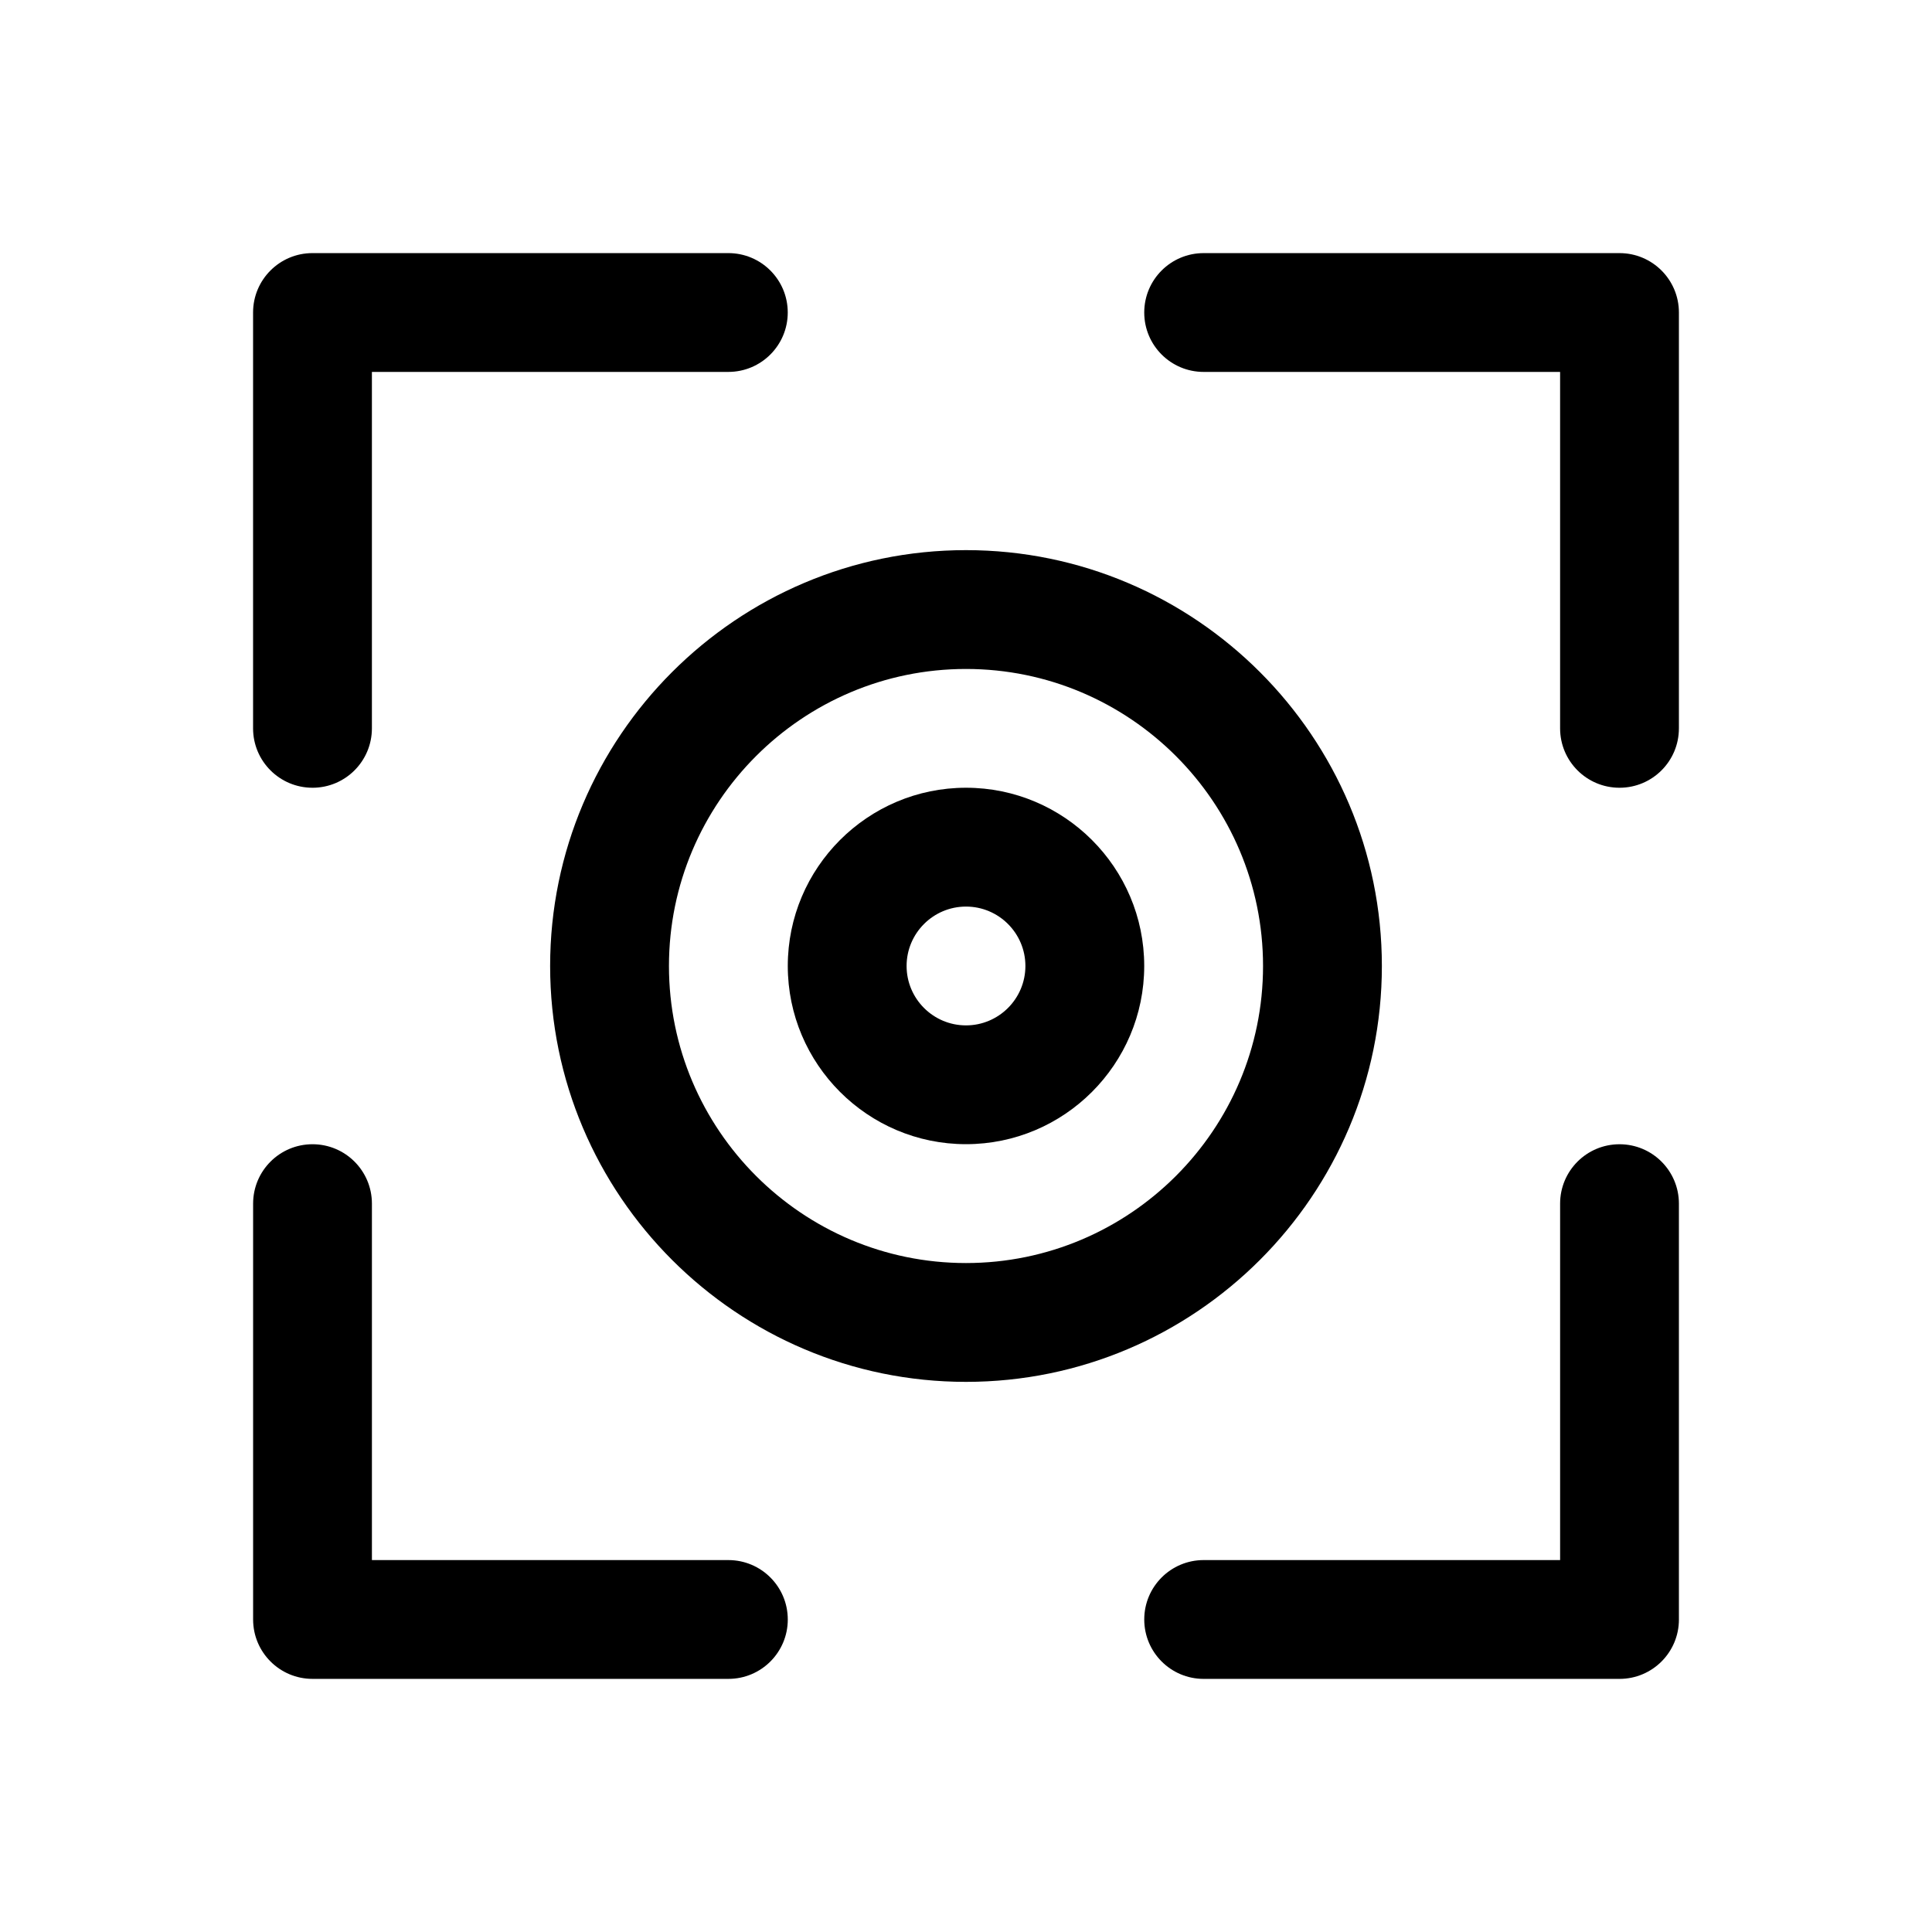
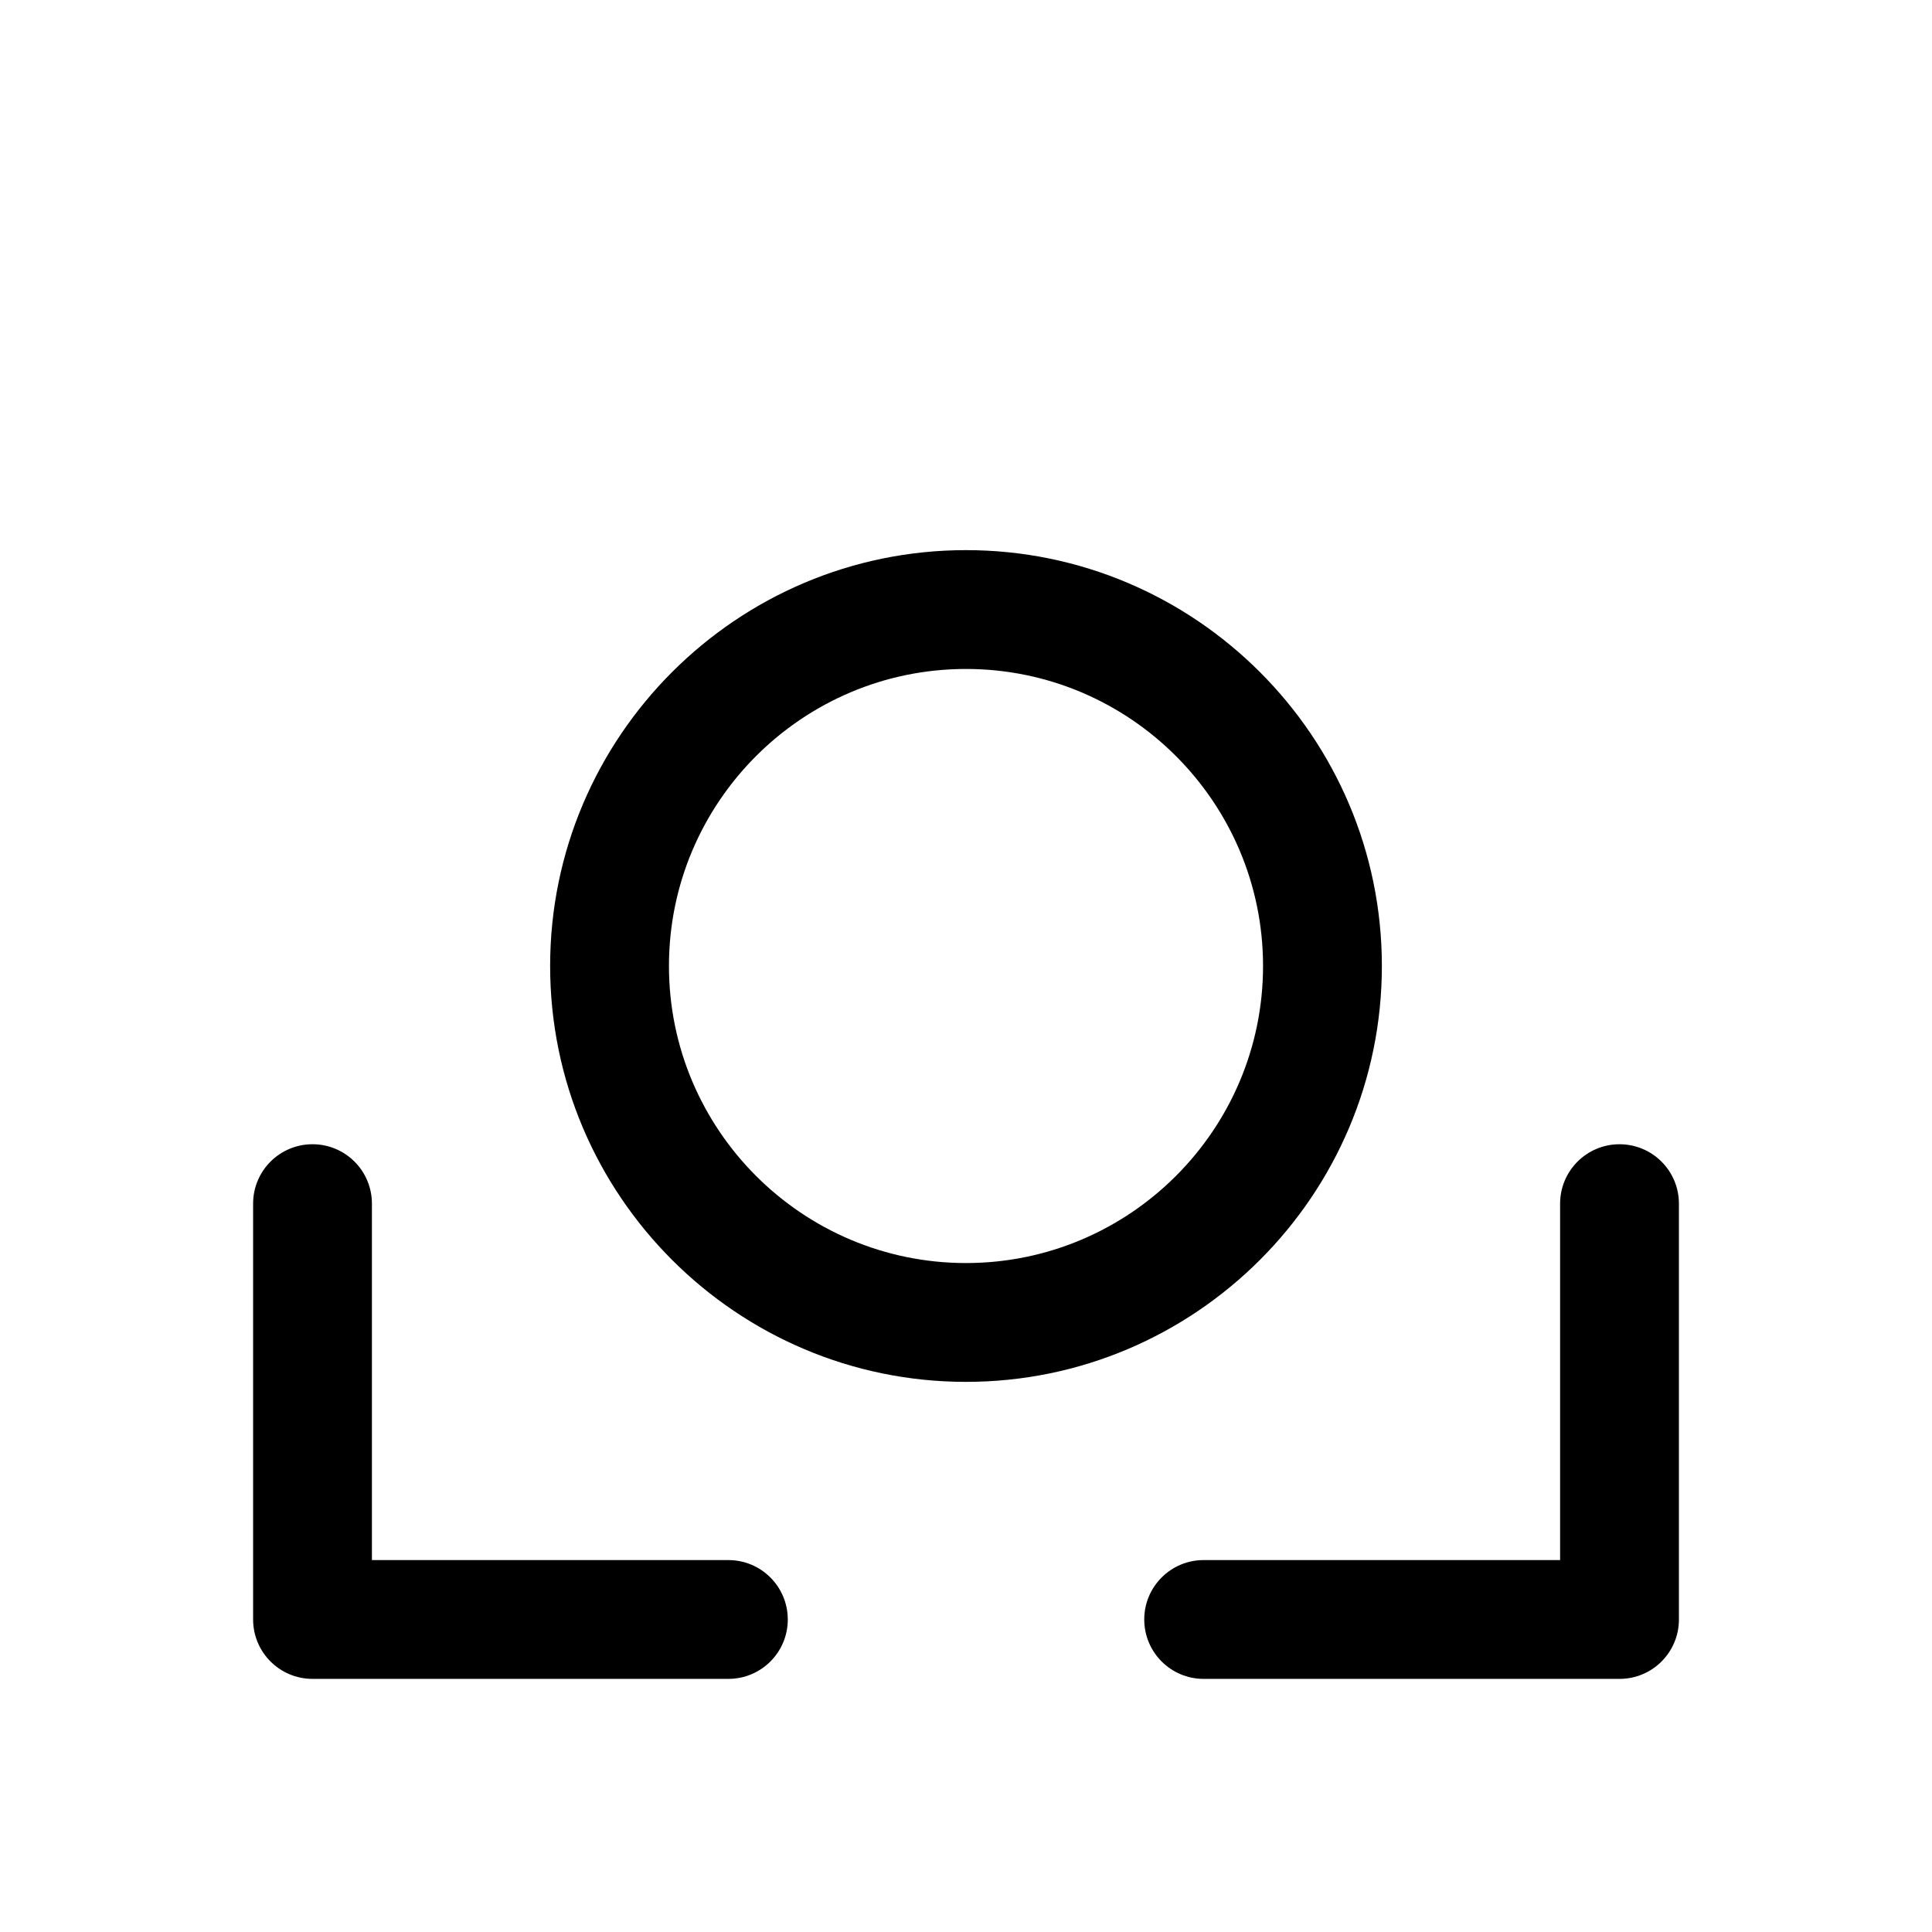
<svg xmlns="http://www.w3.org/2000/svg" fill="#000000" width="800px" height="800px" version="1.1" viewBox="144 144 512 512">
  <g>
-     <path d="m226.81 352.76c-8.703 0-15.742-7.051-15.742-15.742v-110.2c0-8.695 7.043-15.742 15.742-15.742h110.21c8.703 0 15.742 7.051 15.742 15.742 0 8.695-7.043 15.742-15.742 15.742l-94.461 0.004v94.457c0 8.695-7.043 15.742-15.746 15.742z" />
-     <path d="m588.93 337.02v-110.2c0-8.695-7.043-15.742-15.742-15.742h-110.21c-8.703 0-15.742 7.051-15.742 15.742 0 8.695 7.043 15.742 15.742 15.742h94.465v94.457c0 8.695 7.043 15.742 15.742 15.742 8.703 0.004 15.742-7.043 15.742-15.738z" />
    <path d="m588.93 573.18v-110.2c0-8.695-7.043-15.742-15.742-15.742-8.703 0-15.742 7.051-15.742 15.742v94.457h-94.465c-8.703 0-15.742 7.051-15.742 15.742 0 8.695 7.043 15.742 15.742 15.742h110.21c8.703 0 15.742-7.047 15.742-15.742z" />
    <path d="m352.77 573.18c0-8.695-7.043-15.742-15.742-15.742l-94.465-0.004v-94.457c0-8.695-7.043-15.742-15.742-15.742-8.703 0-15.742 7.051-15.742 15.742v110.2c0 8.695 7.043 15.742 15.742 15.742h110.21c8.699 0.004 15.742-7.043 15.742-15.738z" />
    <path d="m400 289.79c-60.762 0-110.21 49.438-110.21 110.21 0 60.77 49.445 110.21 110.21 110.21s110.21-49.438 110.21-110.21c0-60.766-49.445-110.21-110.21-110.21zm0 188.93c-43.402 0-78.719-35.316-78.719-78.719s35.316-78.719 78.719-78.719 78.719 35.316 78.719 78.719-35.316 78.719-78.719 78.719z" />
-     <path d="m400 352.76c-26.047 0-47.23 21.188-47.23 47.23 0 26.047 21.188 47.23 47.23 47.23 26.047 0 47.23-21.188 47.23-47.23 0-26.043-21.188-47.23-47.23-47.23zm0 62.977c-8.688 0-15.742-7.066-15.742-15.742 0-8.68 7.059-15.742 15.742-15.742 8.688 0 15.742 7.066 15.742 15.742 0 8.68-7.059 15.742-15.742 15.742z" />
  </g>
</svg>